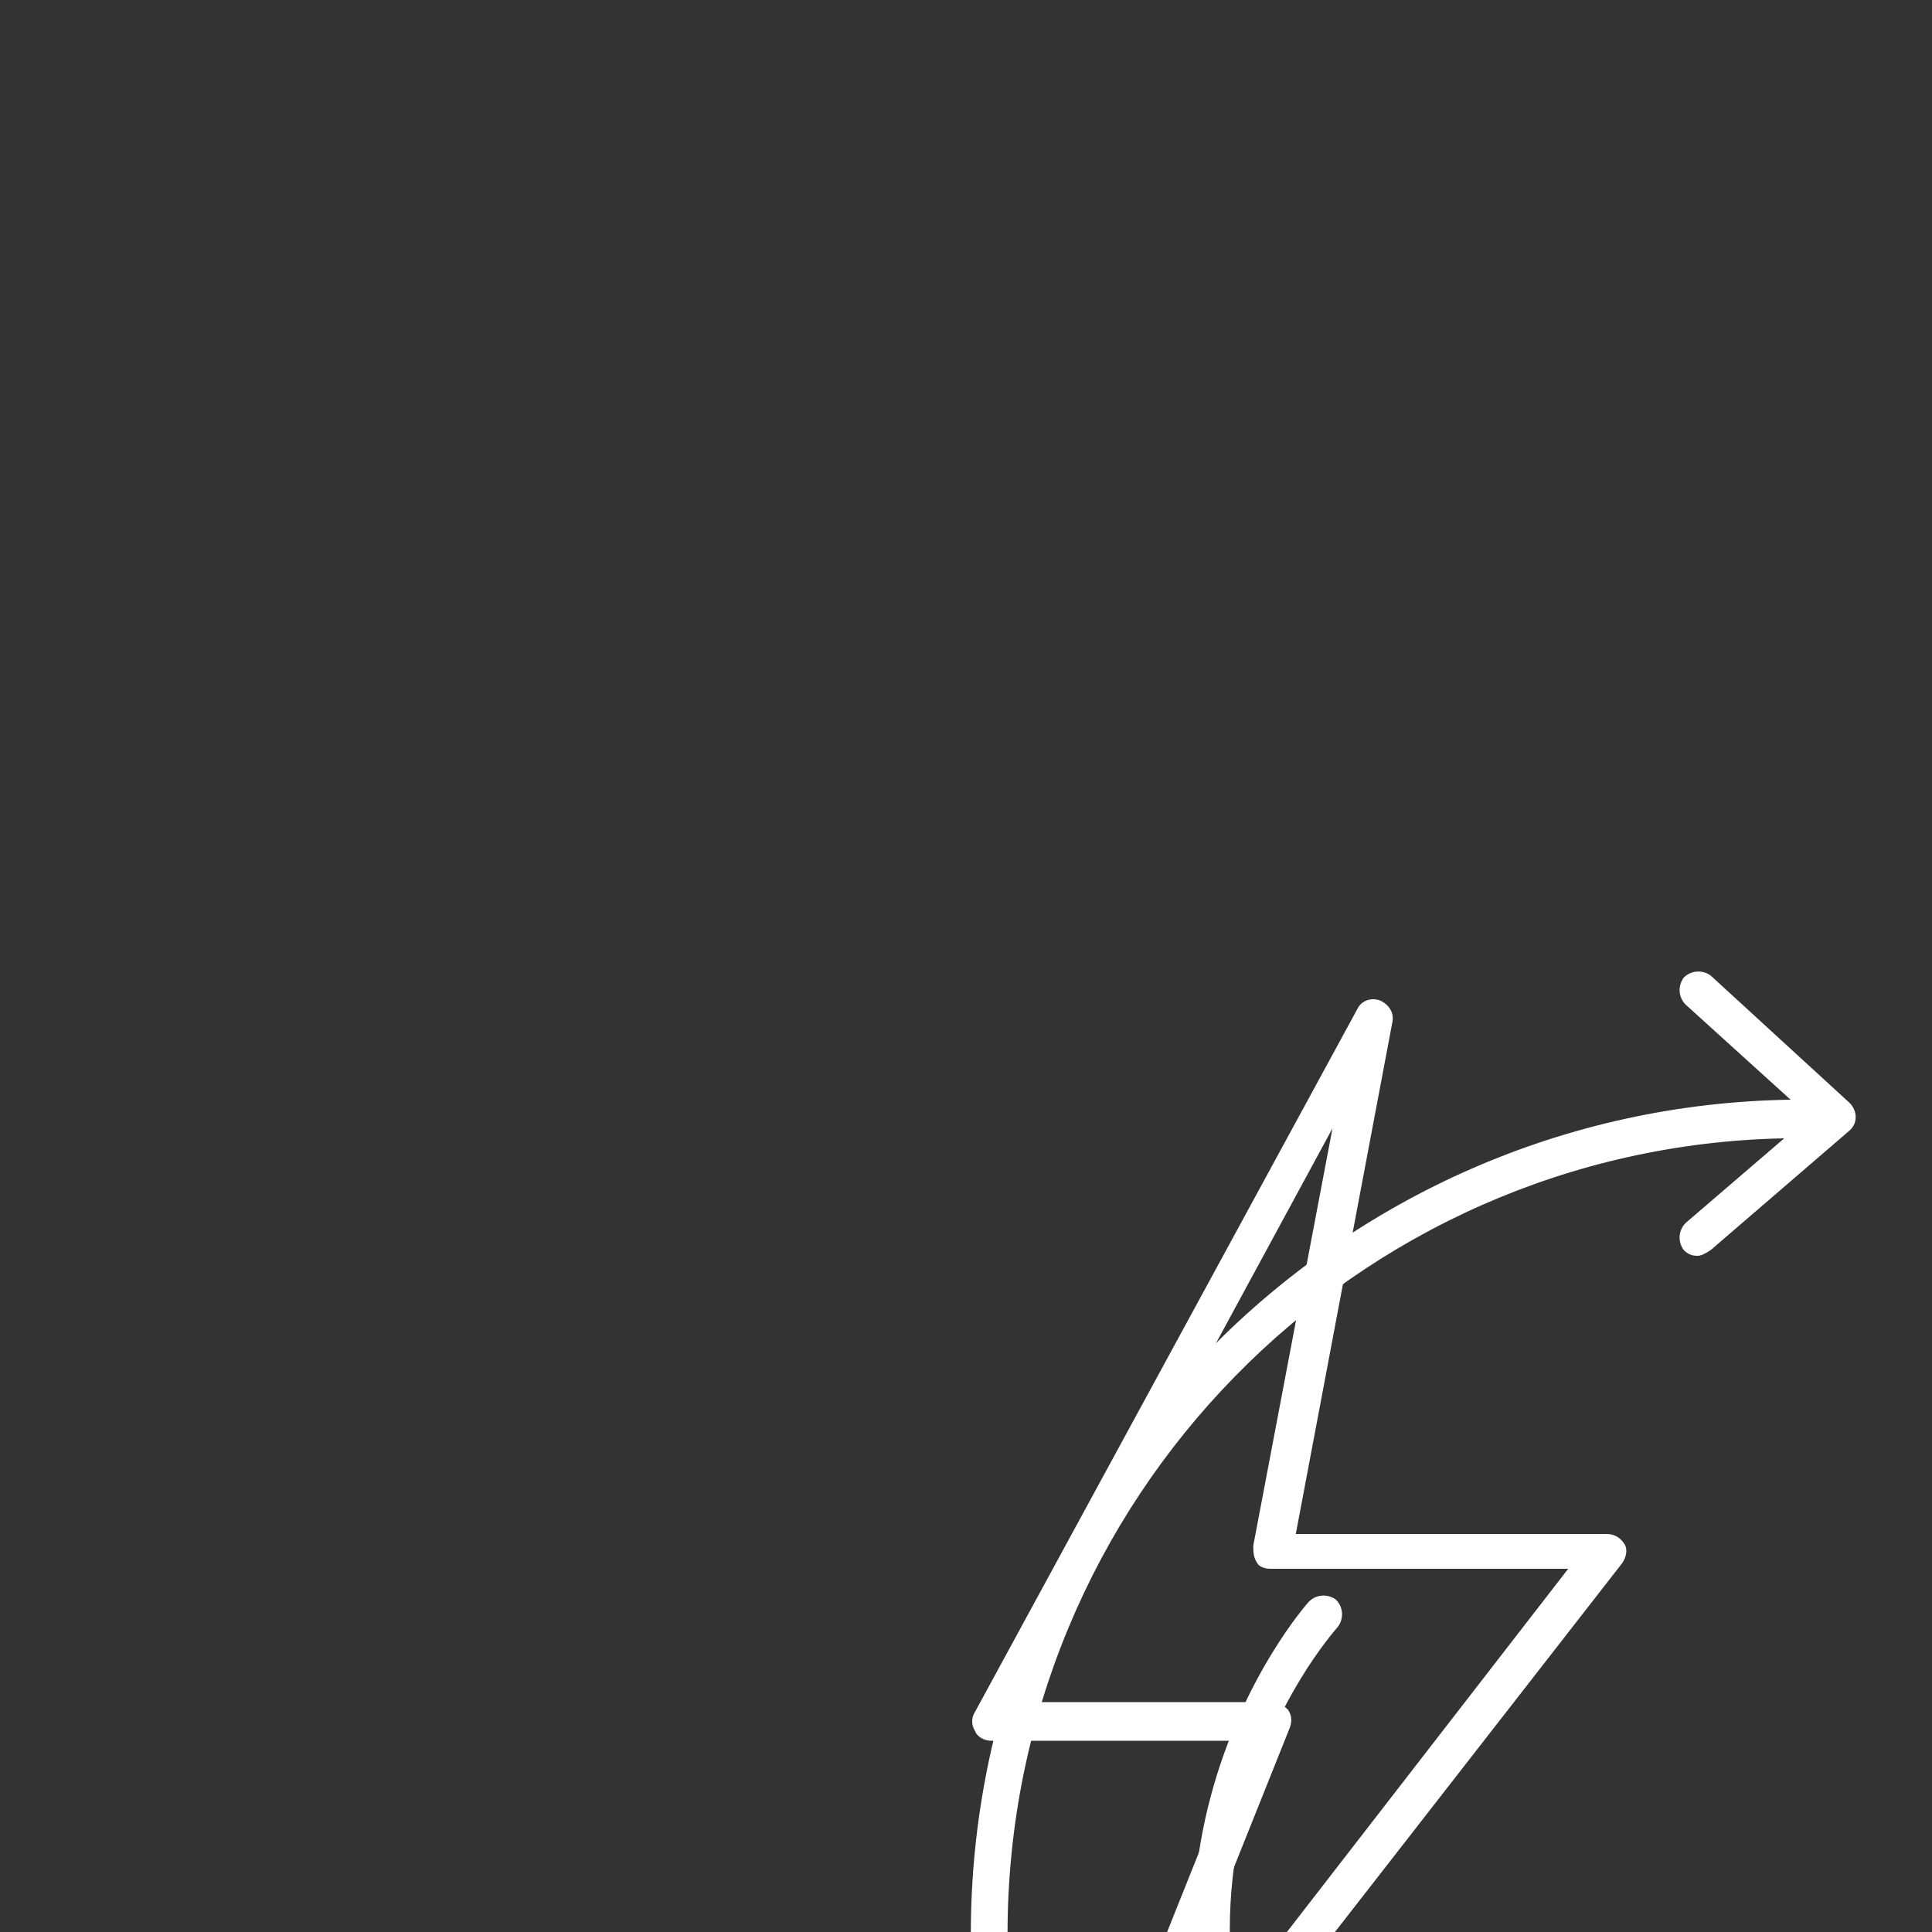
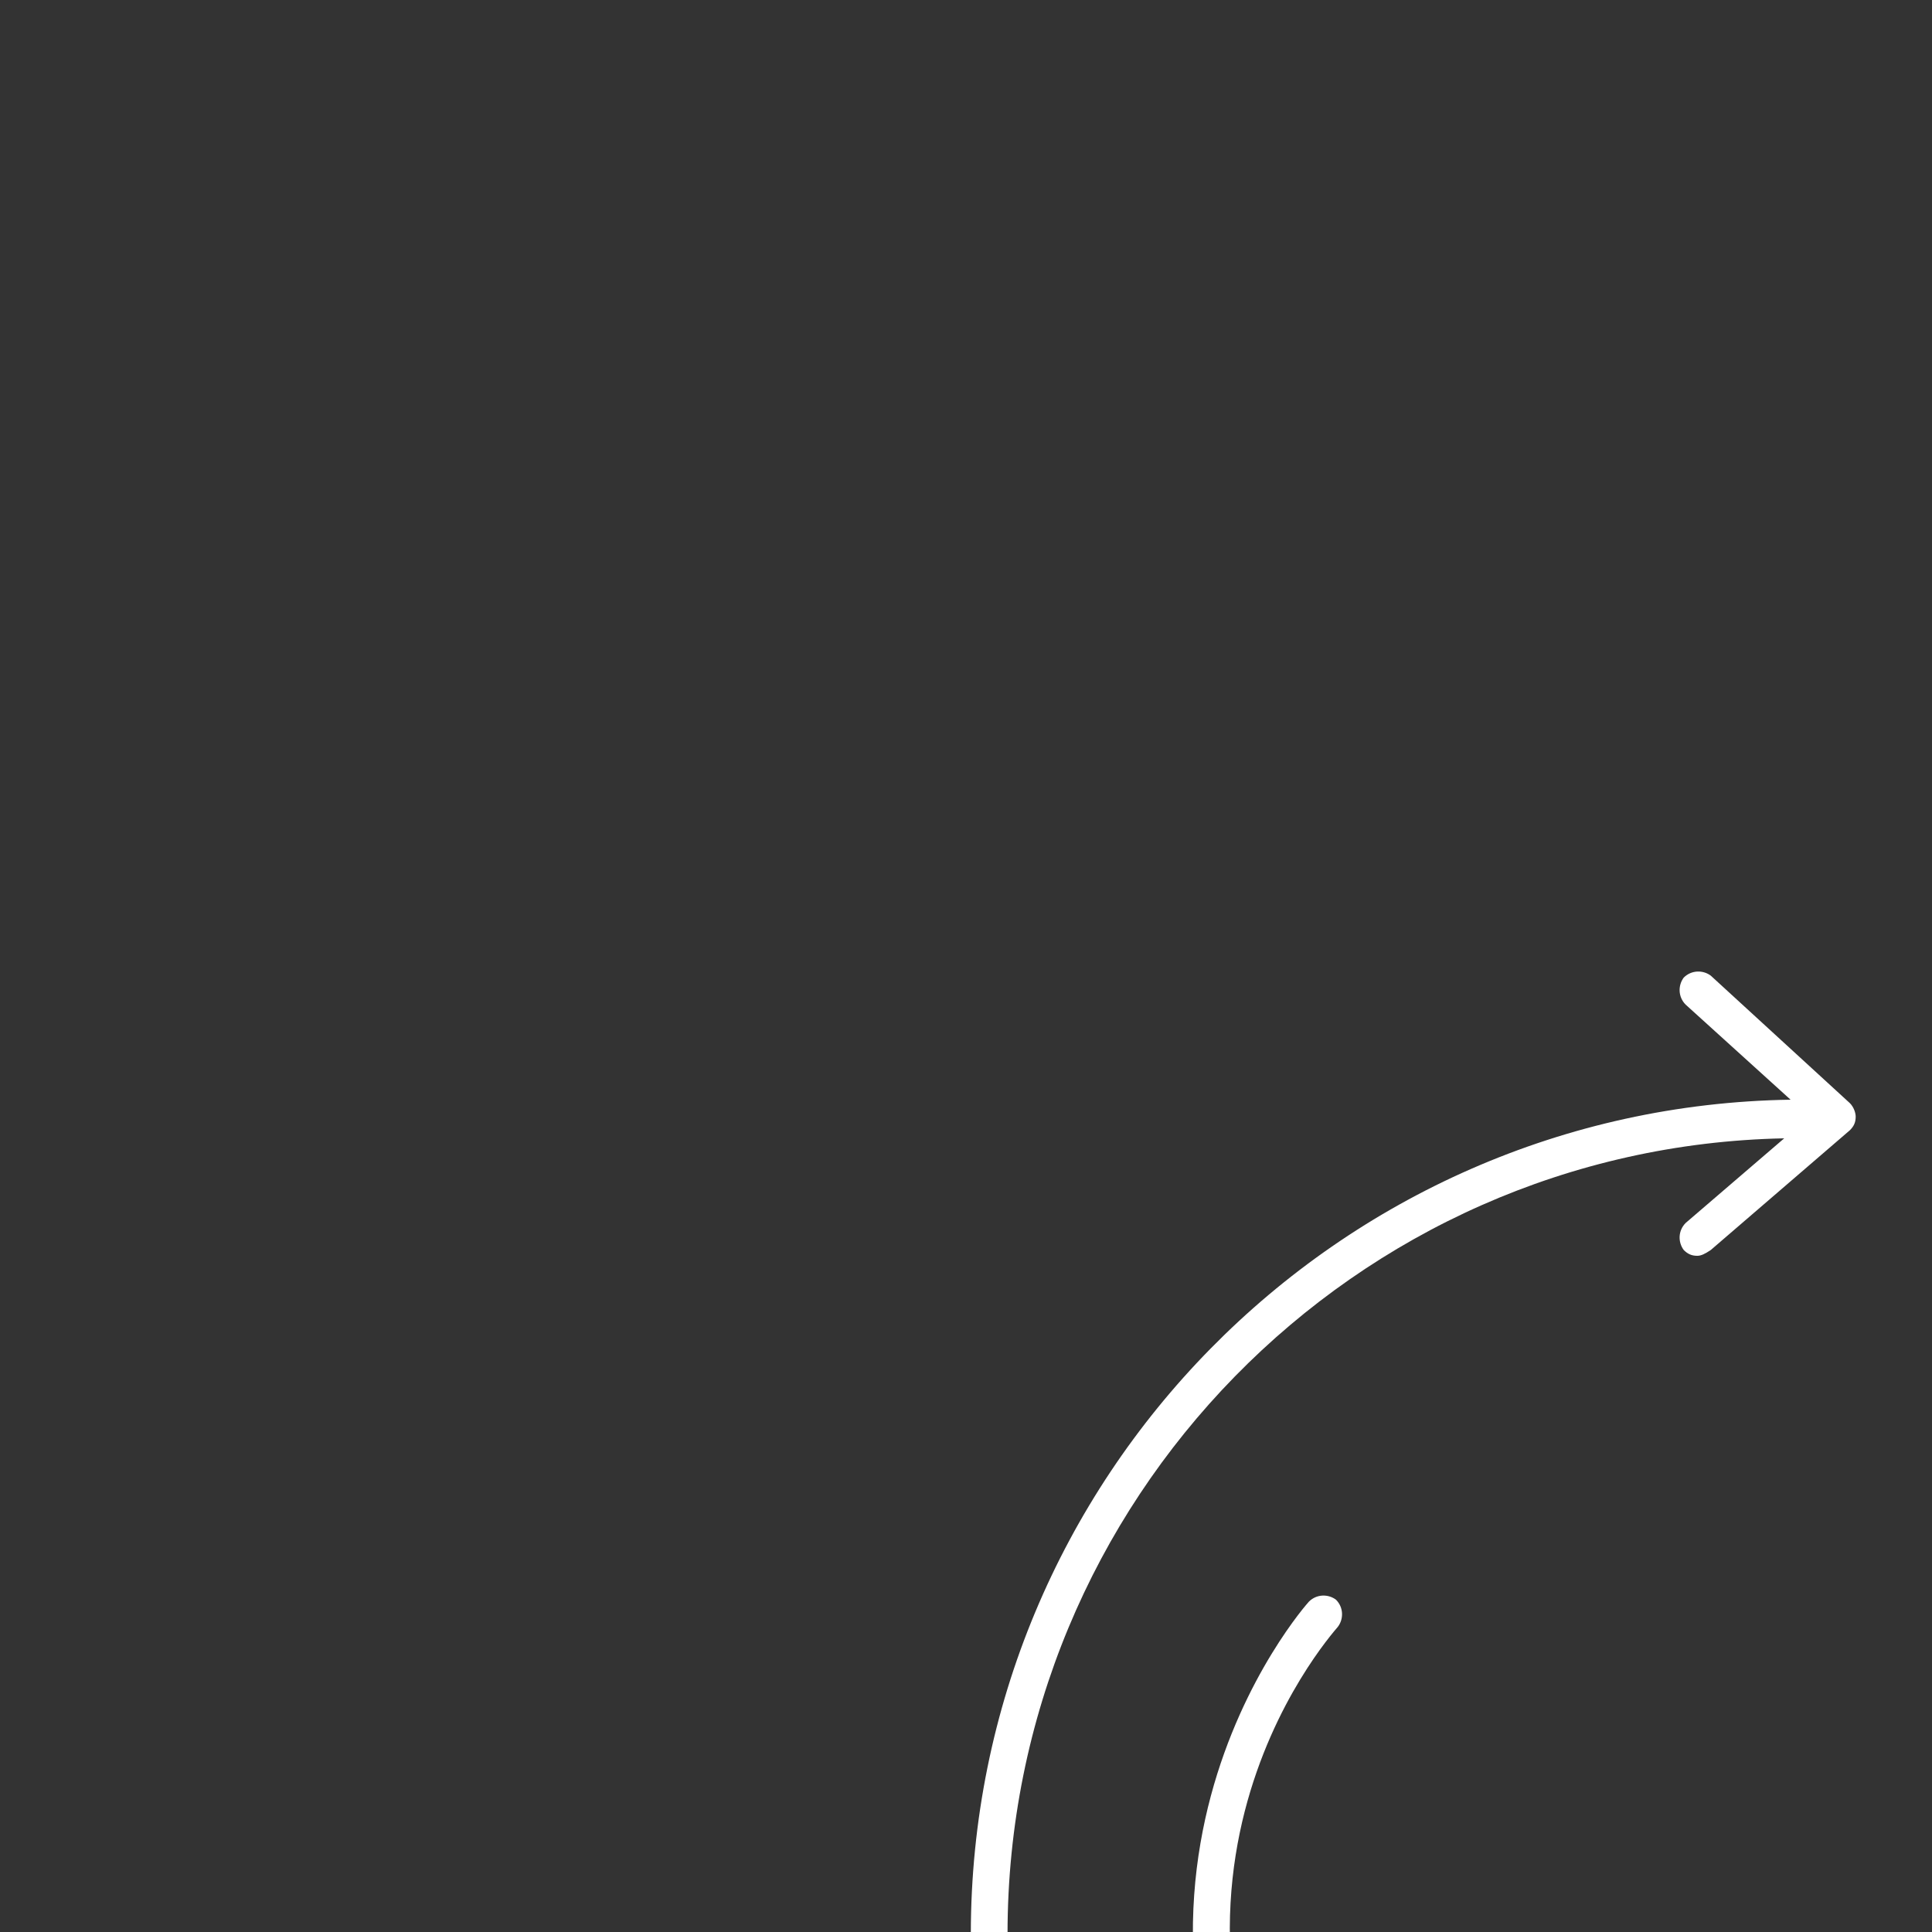
<svg xmlns="http://www.w3.org/2000/svg" xmlns:xlink="http://www.w3.org/1999/xlink" preserveAspectRatio="xMidYMid meet" width="100" height="100" viewBox="0 0 100 100" style="width:100%;height:100%">
  <rect x="0" y="0" width="100" height="100" fill="#333333" stroke="none" />
  <defs>
    <animateTransform repeatCount="indefinite" dur="3s" begin="0s" xlink:href="#_R_G_L_1_G" fill="freeze" attributeName="transform" from="1 1" to="1 1" type="scale" additive="sum" keyTimes="0;0.056;0.222;0.778;0.944;1" values="1 1;1 1;0.719 0.719;0.719 0.719;1 1;1 1" keySplines="0.14 0 0.3 1;0.14 0 0.3 1;0.14 0 0.3 1;0.14 0 0.3 1;0 0 0 0" calcMode="spline" />
    <animateTransform repeatCount="indefinite" dur="3s" begin="0s" xlink:href="#_R_G_L_1_G" fill="freeze" attributeName="transform" from="-17.25 -33.4" to="-17.25 -33.4" type="translate" additive="sum" keyTimes="0;1" values="-17.25 -33.4;-17.25 -33.4" keySplines="0 0 1 1" calcMode="spline" />
    <animateTransform repeatCount="indefinite" dur="3s" begin="0s" xlink:href="#_R_G_L_0_G" fill="freeze" attributeName="transform" from="0" to="360" type="rotate" additive="sum" keyTimes="0;0.222;0.778;1" values="0;0;360;360" keySplines="0.14 0 0.3 1;0.14 0 0.3 1;0 0 0 0" calcMode="spline" />
    <animateTransform repeatCount="indefinite" dur="3s" begin="0s" xlink:href="#_R_G_L_0_G" fill="freeze" attributeName="transform" from="-43.25 -50.3" to="-43.25 -50.3" type="translate" additive="sum" keyTimes="0;1" values="-43.25 -50.3;-43.25 -50.3" keySplines="0 0 1 1" calcMode="spline" />
    <animate attributeType="XML" attributeName="opacity" dur="3s" from="0" to="1" xlink:href="#time_group" />
  </defs>
  <g id="_R_G">
    <g id="_R_G_L_1_G" transform=" translate(50.02, 51.35)">
-       <path id="_R_G_L_1_G_D_0_P_0" fill="#ffffff" fill-opacity="1" fill-rule="nonzero" d=" M34.05 28.55 C33.85,28.25 33.55,28.05 33.15,28.05 C33.15,28.05 17.05,28.05 17.05,28.05 C17.05,28.05 22.05,1.55 22.05,1.55 C22.15,1.05 21.85,0.65 21.45,0.45 C20.95,0.25 20.45,0.45 20.25,0.85 C20.25,0.85 0.45,37.25 0.45,37.25 C0.25,37.55 0.25,37.95 0.45,38.25 C0.55,38.55 0.95,38.75 1.25,38.75 C1.25,38.75 14.35,38.75 14.35,38.75 C14.35,38.75 3.75,65.25 3.75,65.25 C3.55,65.75 3.75,66.25 4.15,66.45 C4.35,66.55 4.45,66.55 4.65,66.55 C4.95,66.55 5.25,66.45 5.45,66.15 C5.45,66.15 33.95,29.55 33.95,29.55 C34.15,29.25 34.25,28.85 34.05,28.55z  M8.15 59.55 C8.15,59.55 16.75,38.05 16.75,38.05 C16.85,37.75 16.85,37.45 16.65,37.15 C16.45,36.95 16.15,36.75 15.85,36.75 C15.85,36.75 2.85,36.75 2.85,36.75 C2.85,36.75 18.95,7.05 18.95,7.05 C18.95,7.05 14.85,28.65 14.85,28.65 C14.85,28.95 14.85,29.25 15.05,29.55 C15.15,29.75 15.45,29.85 15.75,29.85 C15.75,29.85 31.15,29.85 31.15,29.85 C31.15,29.85 8.15,59.55 8.15,59.55z " />
-     </g>
+       </g>
    <g id="_R_G_L_0_G" transform=" translate(50, 49.95)">
      <path id="_R_G_L_0_G_D_0_P_0" fill="#ffffff" fill-opacity="1" fill-rule="nonzero" d=" M67.15 68.35 C67.25,68.45 67.45,68.45 67.65,68.45 C67.95,68.45 68.25,68.35 68.65,68.05 C82.35,46.35 68.55,33.05 68.45,32.95 C68.05,32.55 67.45,32.55 67.05,32.95 C66.65,33.35 66.65,33.95 67.05,34.35 C67.55,34.85 79.65,46.75 66.85,67.05 C66.55,67.45 66.75,68.05 67.15,68.35z " />
      <path id="_R_G_L_0_G_D_1_P_0" fill="#ffffff" fill-opacity="1" fill-rule="nonzero" d=" M19.15 32.85 C18.75,32.55 18.15,32.55 17.75,32.95 C17.65,33.05 4.35,47.95 17.65,68.05 C17.85,68.25 18.15,68.45 18.45,68.45 C18.65,68.45 18.85,68.45 19.05,68.25 C19.55,67.95 19.65,67.35 19.35,66.95 C6.85,48.25 18.75,34.85 19.25,34.25 C19.55,33.85 19.55,33.25 19.15,32.85z " />
-       <path id="_R_G_L_0_G_D_2_P_0" fill="#ffffff" fill-opacity="1" fill-rule="nonzero" d=" M86.25 50.55 C86.25,32.65 75.55,16.85 58.95,10.35 C58.55,10.15 57.95,10.35 57.75,10.85 C57.55,11.25 57.75,11.85 58.25,12.05 C74.05,18.25 84.25,33.35 84.25,50.45 C84.25,72.84 66.51,91.06 44.38,91.72 C44.38,91.72 49.35,87.45 49.35,87.45 C49.75,87.05 49.75,86.45 49.45,86.05 C49.05,85.65 48.45,85.65 48.05,85.95 C48.05,85.95 40.85,92.15 40.85,92.15 C40.65,92.35 40.55,92.55 40.55,92.85 C40.55,93.05 40.65,93.35 40.85,93.55 C40.85,93.55 48.05,100.15 48.05,100.15 C48.15,100.25 48.45,100.35 48.65,100.35 C48.95,100.35 49.15,100.25 49.45,100.15 C49.75,99.75 49.75,99.15 49.35,98.75 C49.35,98.75 43.81,93.73 43.81,93.73 C67.31,93.38 86.25,74.13 86.25,50.55z " />
+       <path id="_R_G_L_0_G_D_2_P_0" fill="#ffffff" fill-opacity="1" fill-rule="nonzero" d=" M86.25 50.55 C86.25,32.65 75.55,16.85 58.95,10.35 C58.55,10.15 57.95,10.35 57.75,10.85 C57.55,11.25 57.75,11.85 58.25,12.05 C74.05,18.25 84.25,33.35 84.25,50.45 C84.25,72.84 66.51,91.06 44.38,91.72 C44.38,91.72 49.35,87.45 49.35,87.45 C49.75,87.05 49.75,86.45 49.45,86.05 C49.05,85.65 48.45,85.65 48.05,85.95 C40.65,92.35 40.55,92.55 40.55,92.85 C40.55,93.05 40.65,93.35 40.85,93.55 C40.85,93.55 48.05,100.15 48.05,100.15 C48.15,100.25 48.45,100.35 48.65,100.35 C48.95,100.35 49.15,100.25 49.45,100.15 C49.75,99.75 49.75,99.15 49.35,98.75 C49.35,98.75 43.81,93.73 43.81,93.73 C67.31,93.38 86.25,74.13 86.25,50.55z " />
      <path id="_R_G_L_0_G_D_3_P_0" fill="#ffffff" fill-opacity="1" fill-rule="nonzero" d=" M28.15 88.55 C12.35,82.35 2.15,67.25 2.15,50.15 C2.15,27.69 20.11,9.41 42.35,8.97 C42.35,8.97 37.25,13.35 37.25,13.35 C36.85,13.75 36.85,14.35 37.15,14.75 C37.35,14.95 37.55,15.05 37.85,15.05 C38.05,15.05 38.25,14.95 38.55,14.75 C38.55,14.75 45.75,8.55 45.75,8.55 C45.95,8.35 46.05,8.15 46.05,7.85 C46.05,7.65 45.95,7.35 45.75,7.15 C45.75,7.15 38.55,0.55 38.55,0.55 C38.15,0.25 37.55,0.25 37.15,0.65 C36.85,1.05 36.85,1.65 37.25,2.05 C37.25,2.05 42.68,6.97 42.68,6.97 C19.19,7.33 0.25,26.58 0.25,50.15 C0.25,68.05 10.95,83.85 27.45,90.35 C27.65,90.45 27.75,90.45 27.85,90.45 C28.25,90.45 28.55,90.25 28.65,89.85 C28.85,89.35 28.65,88.75 28.15,88.55z " />
    </g>
  </g>
  <g id="time_group" />
</svg>